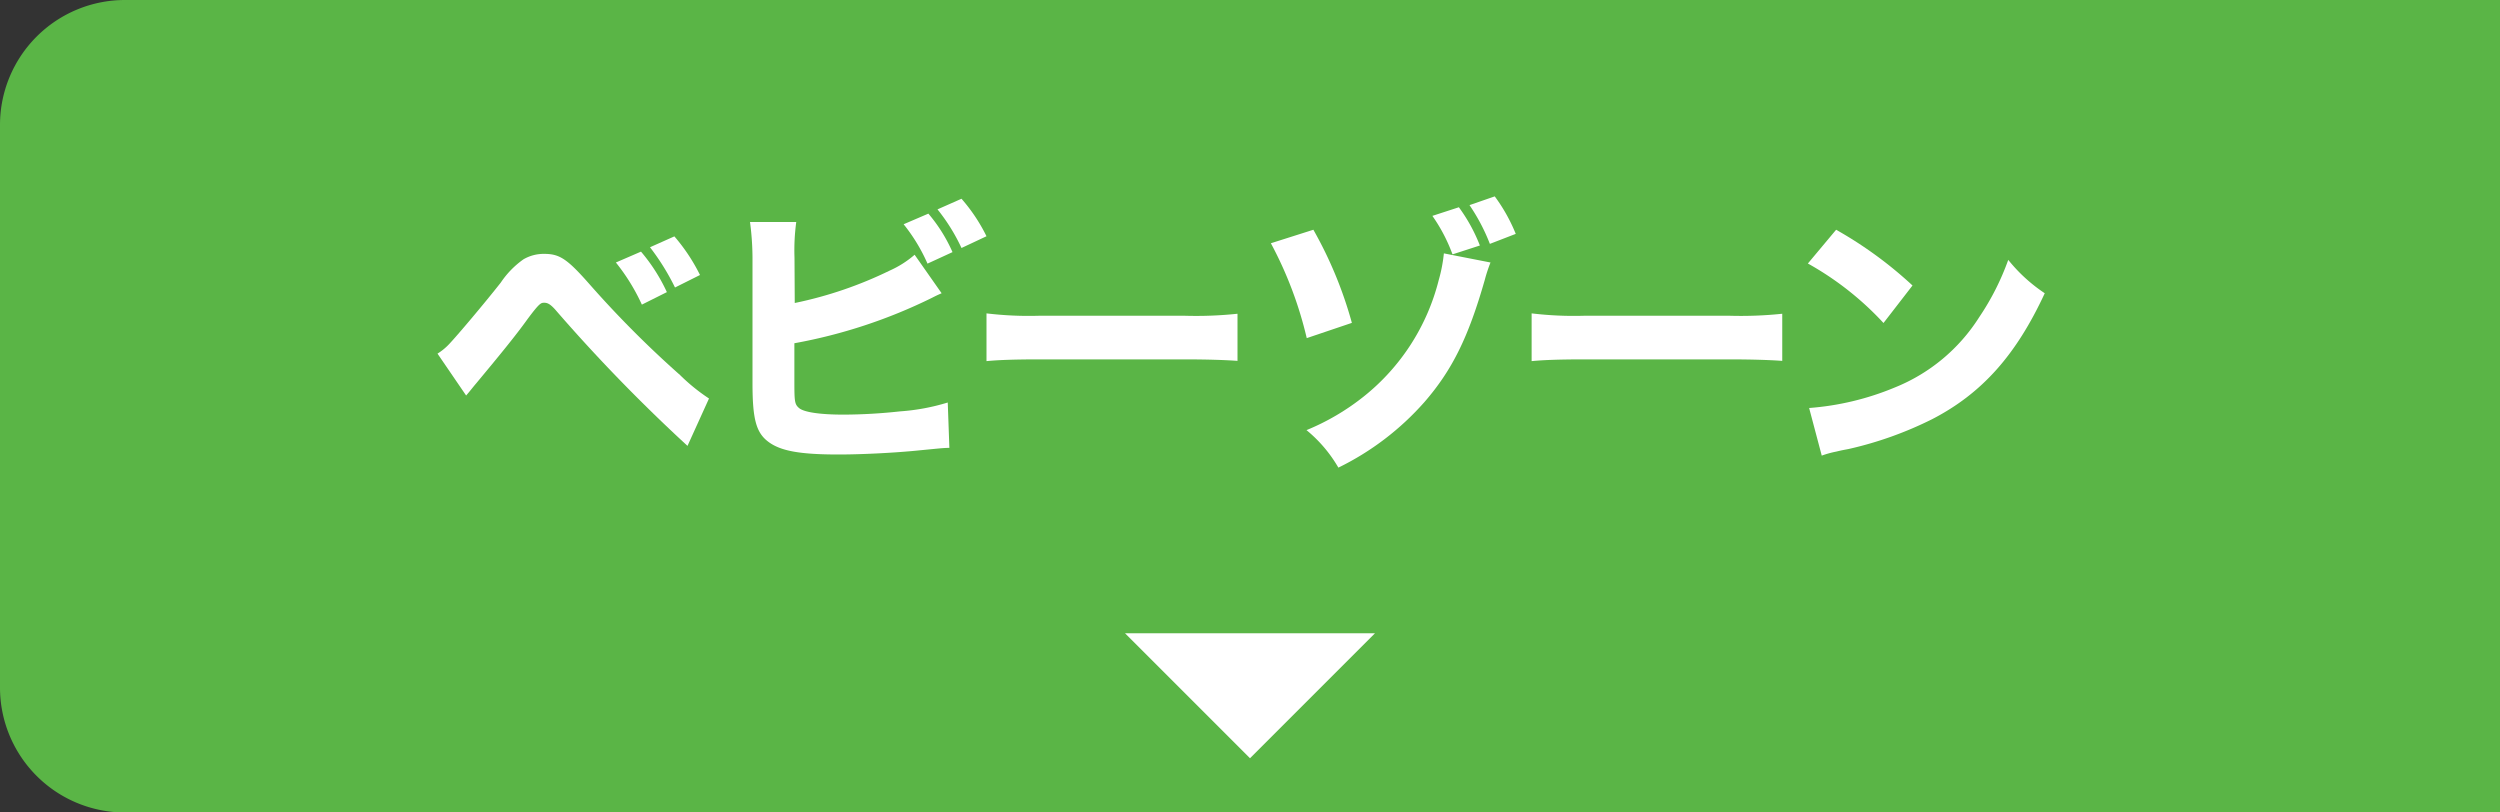
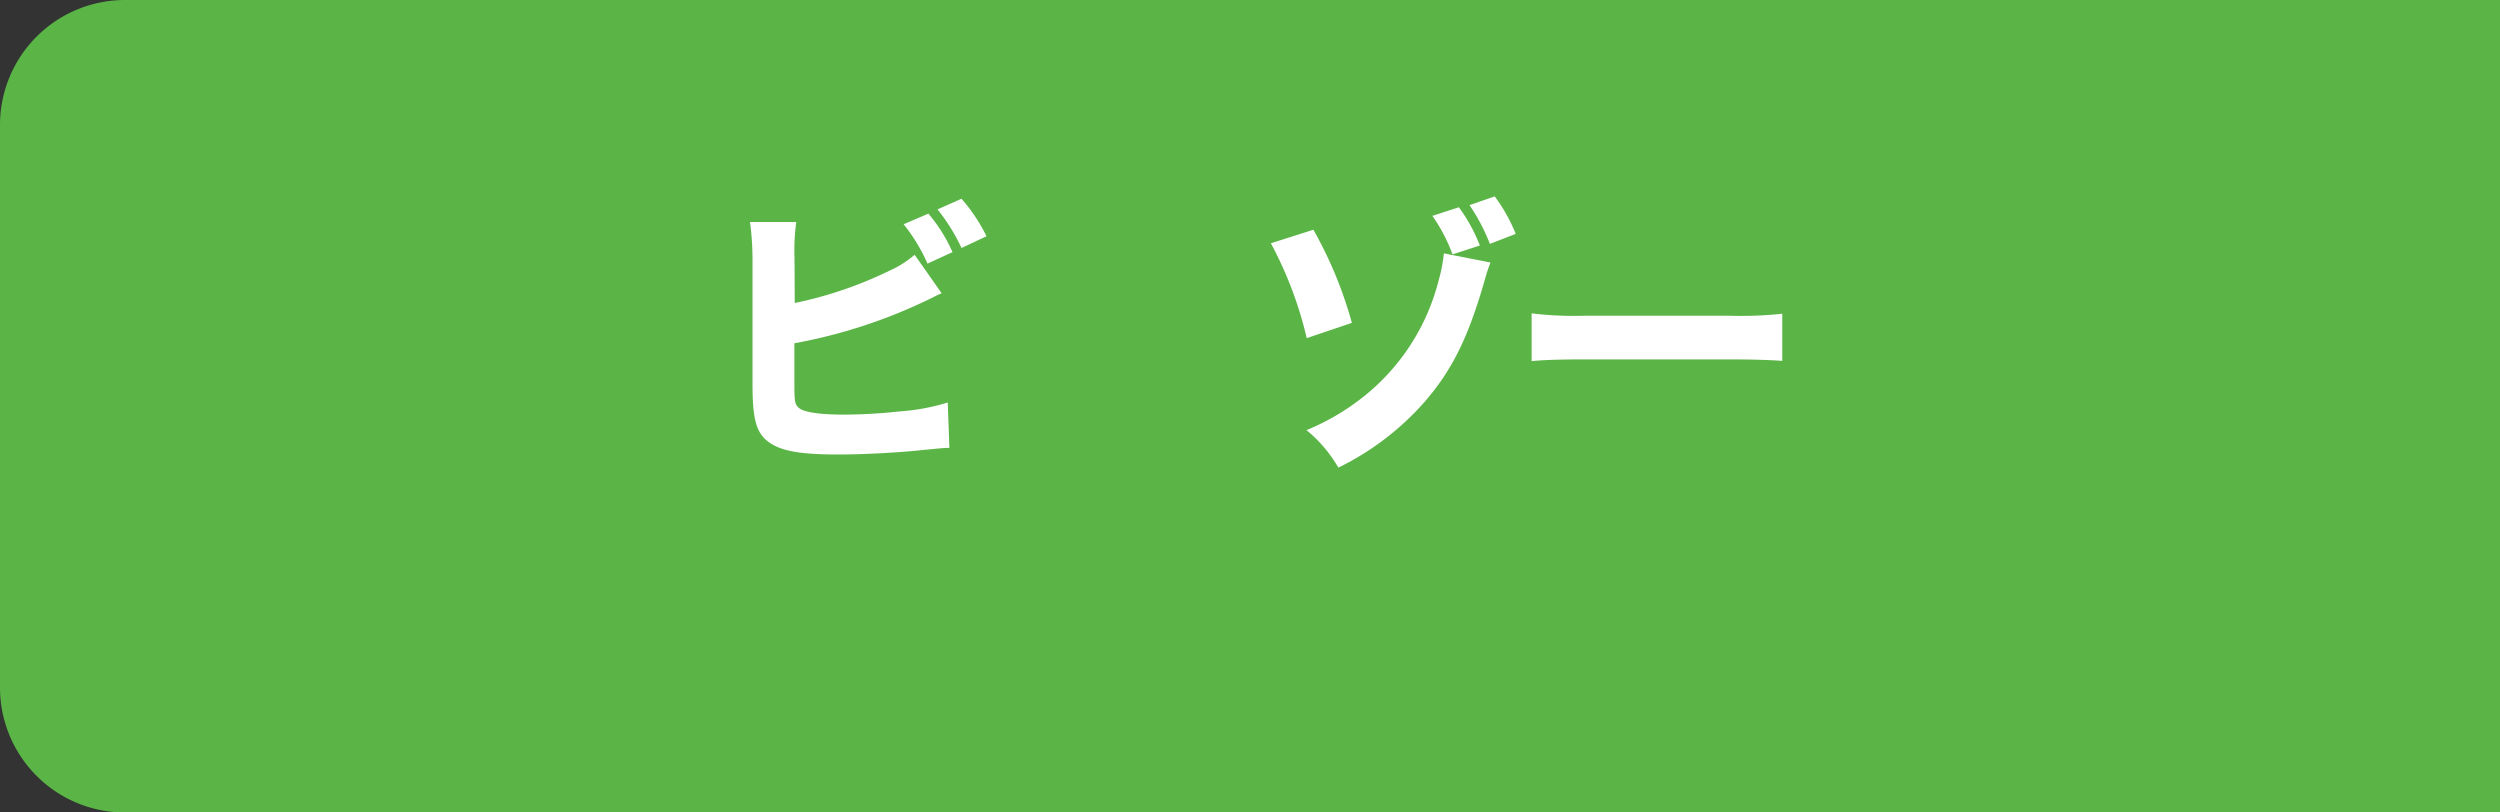
<svg xmlns="http://www.w3.org/2000/svg" viewBox="0 0 200 65">
  <rect x="0" y="0" width="200" height="65" fill="#333333" stroke="none" />
  <defs>
    <style>.cls-1{fill:#5ab546;}.cls-2{fill:#fff;}</style>
  </defs>
  <g id="レイヤー_2" data-name="レイヤー 2">
    <g id="レイヤー_1-2" data-name="レイヤー 1">
      <path class="cls-1" d="M10,0H200a0,0,0,0,1,0,0V65a0,0,0,0,1,0,0H10A10,10,0,0,1,0,55V10A10,10,0,0,1,10,0Z" />
-       <path class="cls-2" d="M35,28.29a4.58,4.58,0,0,0,.9-.73c.66-.69,2.82-3.25,4.16-4.95a7.16,7.16,0,0,1,1.81-1.86,3.2,3.2,0,0,1,1.66-.44c1.24,0,1.84.39,3.66,2.46A82.51,82.51,0,0,0,54.4,30a15.17,15.17,0,0,0,2.32,1.88L55,35.67a133.54,133.54,0,0,1-10.58-10.9c-.37-.41-.6-.55-.87-.55s-.37,0-1.32,1.27c-1,1.4-2.39,3.08-4.11,5.15-.35.41-.48.6-.83,1Zm16.28-8.16a14.09,14.09,0,0,1,2.07,3.24l-2,1A15.93,15.93,0,0,0,49.27,21Zm2.67-1.22A14.7,14.7,0,0,1,56,22l-2,1a18.67,18.67,0,0,0-2-3.22Z" />
      <path class="cls-2" d="M63.58,24.24a32.06,32.06,0,0,0,7.59-2.59,8,8,0,0,0,2-1.27l2.16,3.08c-.32.14-.43.19-.78.37a41.62,41.62,0,0,1-11,3.63v2.79c0,1.84,0,2.07.37,2.39s1.58.53,3.58.53A42.65,42.65,0,0,0,72,32.91a16.9,16.9,0,0,0,3.82-.71l.13,3.63c-.48,0-.85.05-2.32.19-2,.21-4.76.34-6.53.34-3.06,0-4.62-.27-5.61-1s-1.29-1.79-1.29-4.69V20.61A22.17,22.17,0,0,0,60,17.76h3.7a17,17,0,0,0-.14,2.87Zm10.69-7.15a12.47,12.47,0,0,1,1.93,3.08l-2,.92a14,14,0,0,0-1.91-3.15Zm2.65-1.19a13.77,13.77,0,0,1,2,3l-2,.94A15.05,15.05,0,0,0,75,16.75Z" />
-       <path class="cls-2" d="M78.92,25.07a28.2,28.2,0,0,0,4.21.19H94.77A31.39,31.39,0,0,0,99,25.1v3.77c-.92-.07-2.43-.12-4.23-.12H83.13c-2,0-3.31.05-4.21.14Z" />
      <path class="cls-2" d="M105.07,18.38a32.64,32.64,0,0,1,3.08,7.45l-3.61,1.22a30.94,30.94,0,0,0-2.87-7.59ZM119.24,21a12.32,12.32,0,0,0-.46,1.4c-1.31,4.58-2.6,7.2-4.83,9.77a22.13,22.13,0,0,1-6.88,5.24,11,11,0,0,0-2.55-3,18.74,18.74,0,0,0,4.58-2.69,17.31,17.31,0,0,0,6-9.32,12,12,0,0,0,.41-2.13Zm-2.53-4.42a13.34,13.34,0,0,1,1.68,3.06l-2.19.71a13.24,13.24,0,0,0-1.61-3.08Zm2.87-.87a13.62,13.62,0,0,1,1.68,3l-2.07.8a15.32,15.32,0,0,0-1.63-3.1Z" />
      <path class="cls-2" d="M122.53,25.07a28.2,28.2,0,0,0,4.21.19h11.63a31.57,31.57,0,0,0,4.21-.16v3.77c-.92-.07-2.44-.12-4.23-.12H126.74c-2,0-3.31.05-4.21.14Z" />
-       <path class="cls-2" d="M146.89,18.38A32.28,32.28,0,0,1,153,22.84l-2.32,3a24.4,24.4,0,0,0-6.05-4.76Zm-2.16,14.26A22.09,22.09,0,0,0,151.58,31a14.32,14.32,0,0,0,6.76-5.63,20.53,20.53,0,0,0,2.32-4.58,12.91,12.91,0,0,0,2.92,2.67c-2.28,4.92-5,8-9,10.07a29.28,29.28,0,0,1-6.69,2.39c-.58.11-.58.11-1,.21a7.72,7.72,0,0,0-1.15.32Z" />
-       <polygon class="cls-2" points="100 60.66 110 50.66 90 50.66 100 60.66" />
    </g>
  </g>
</svg>